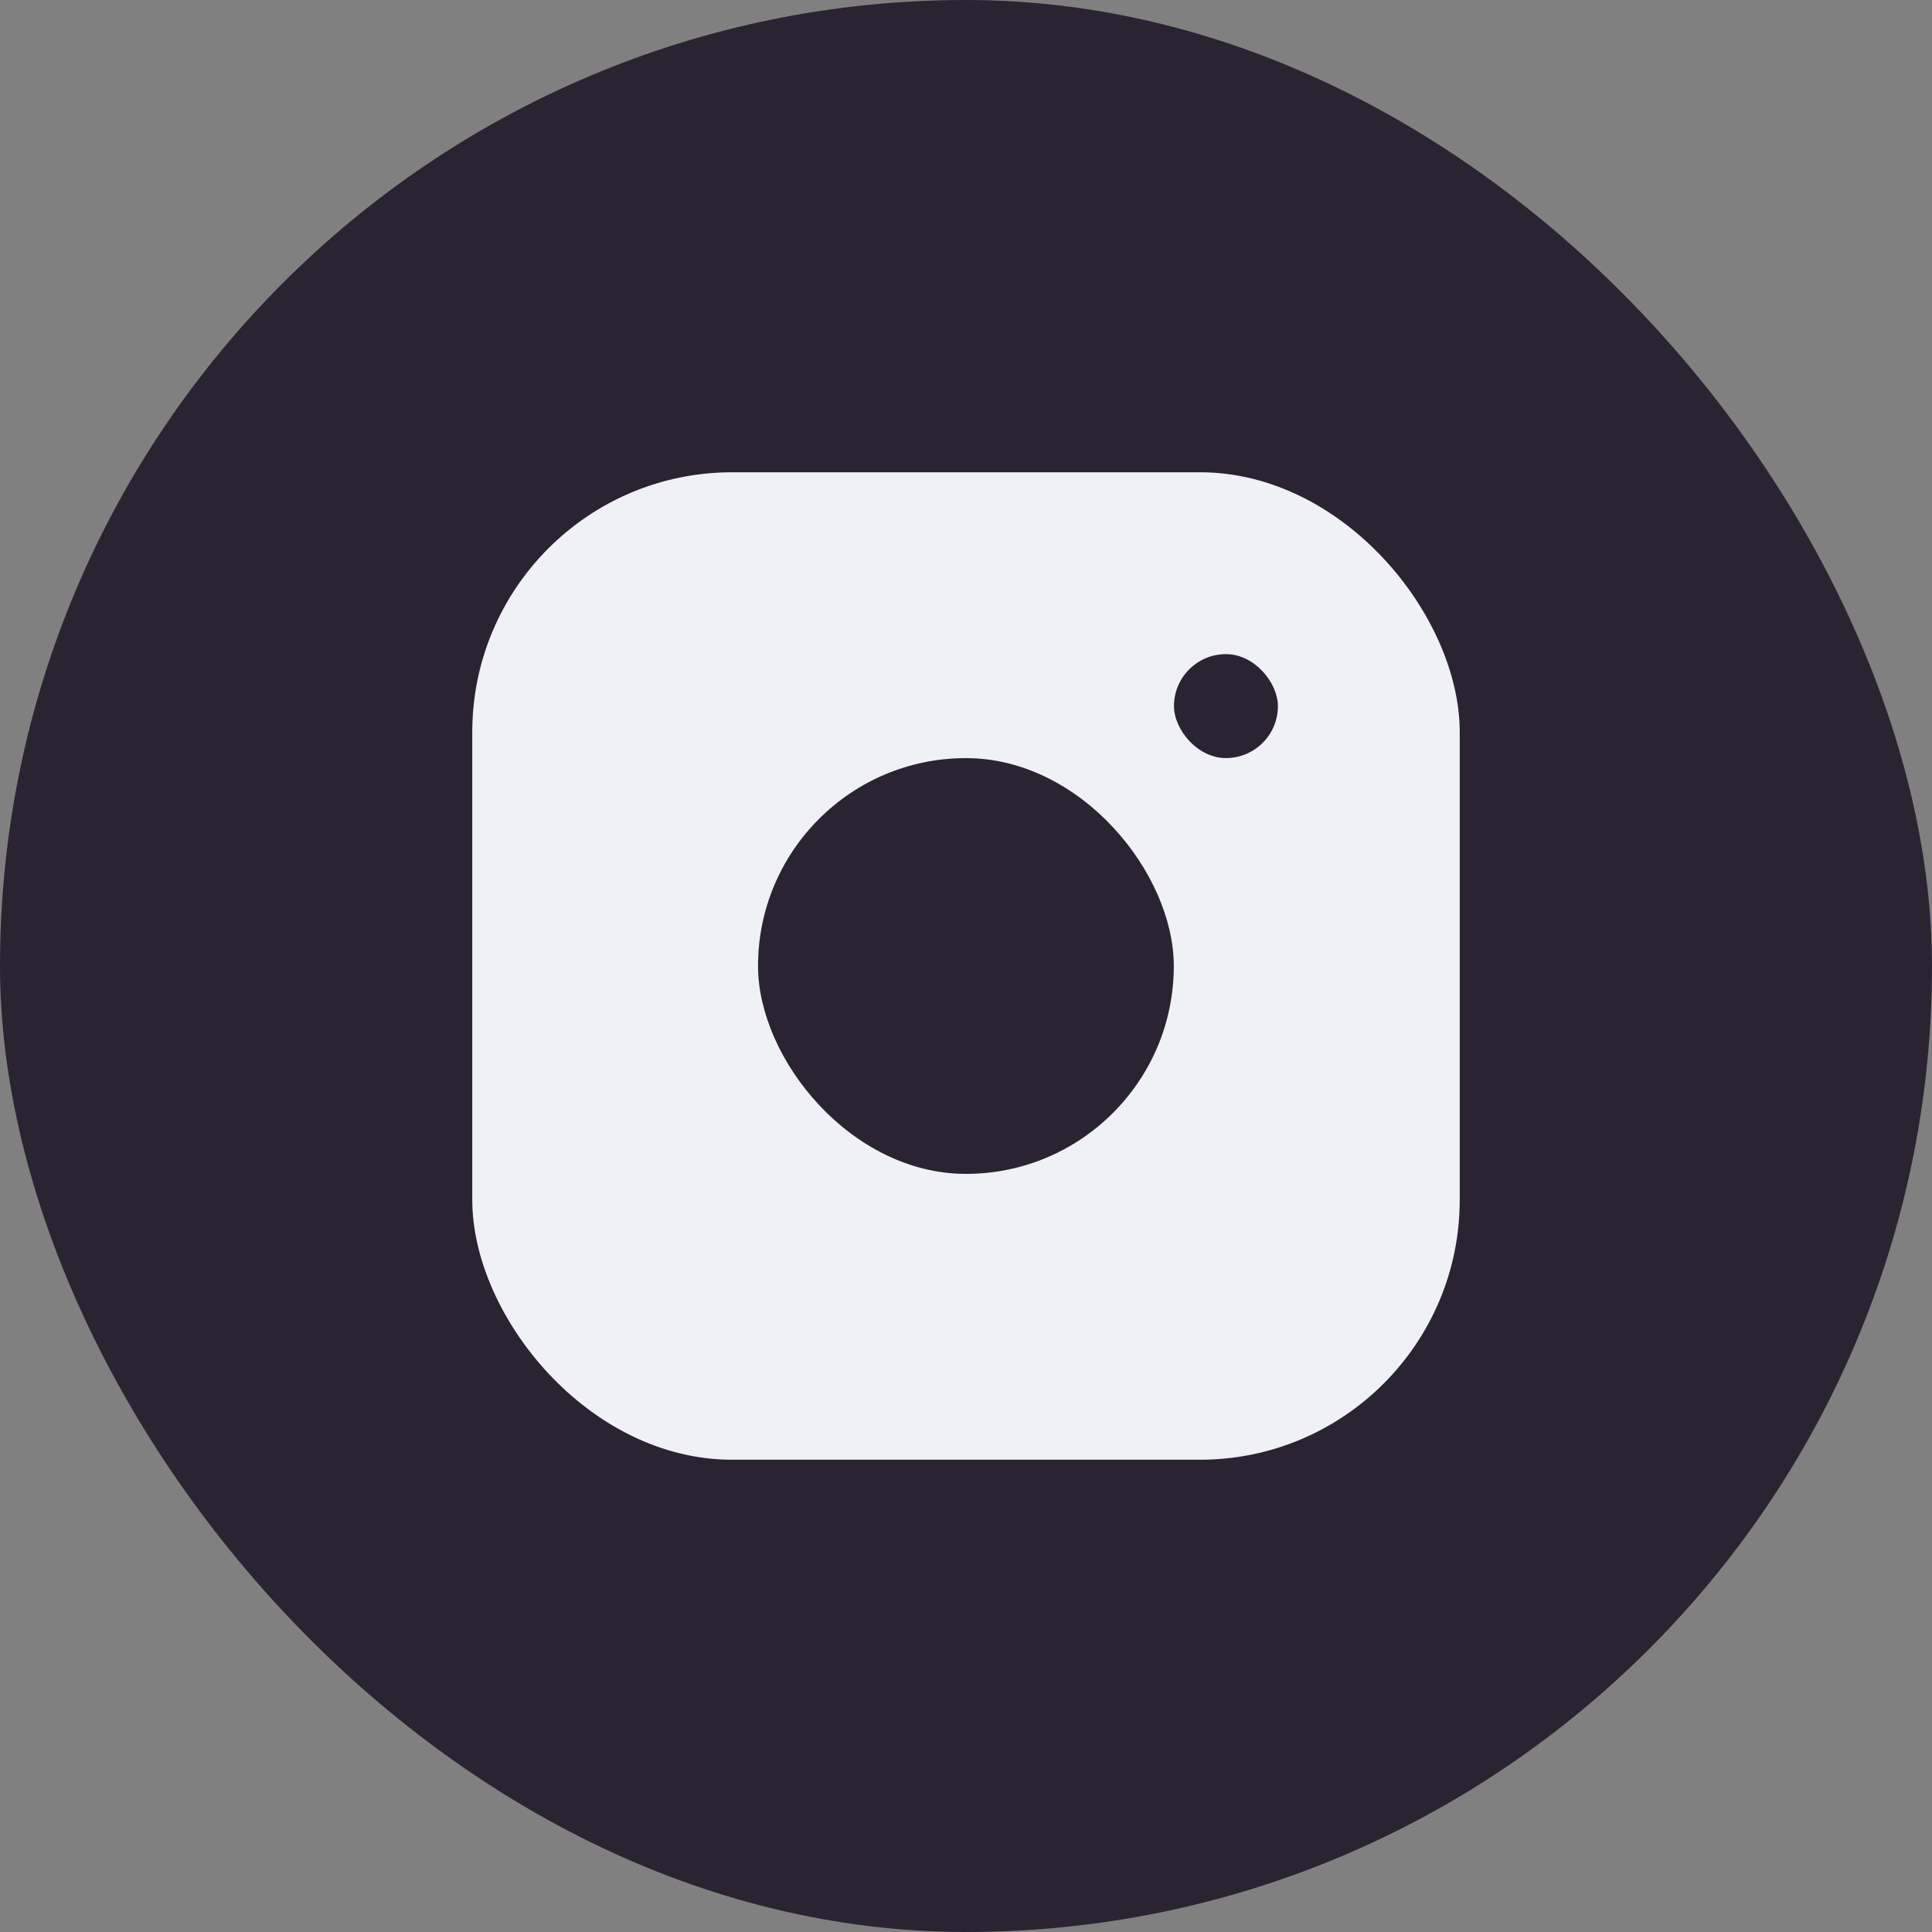
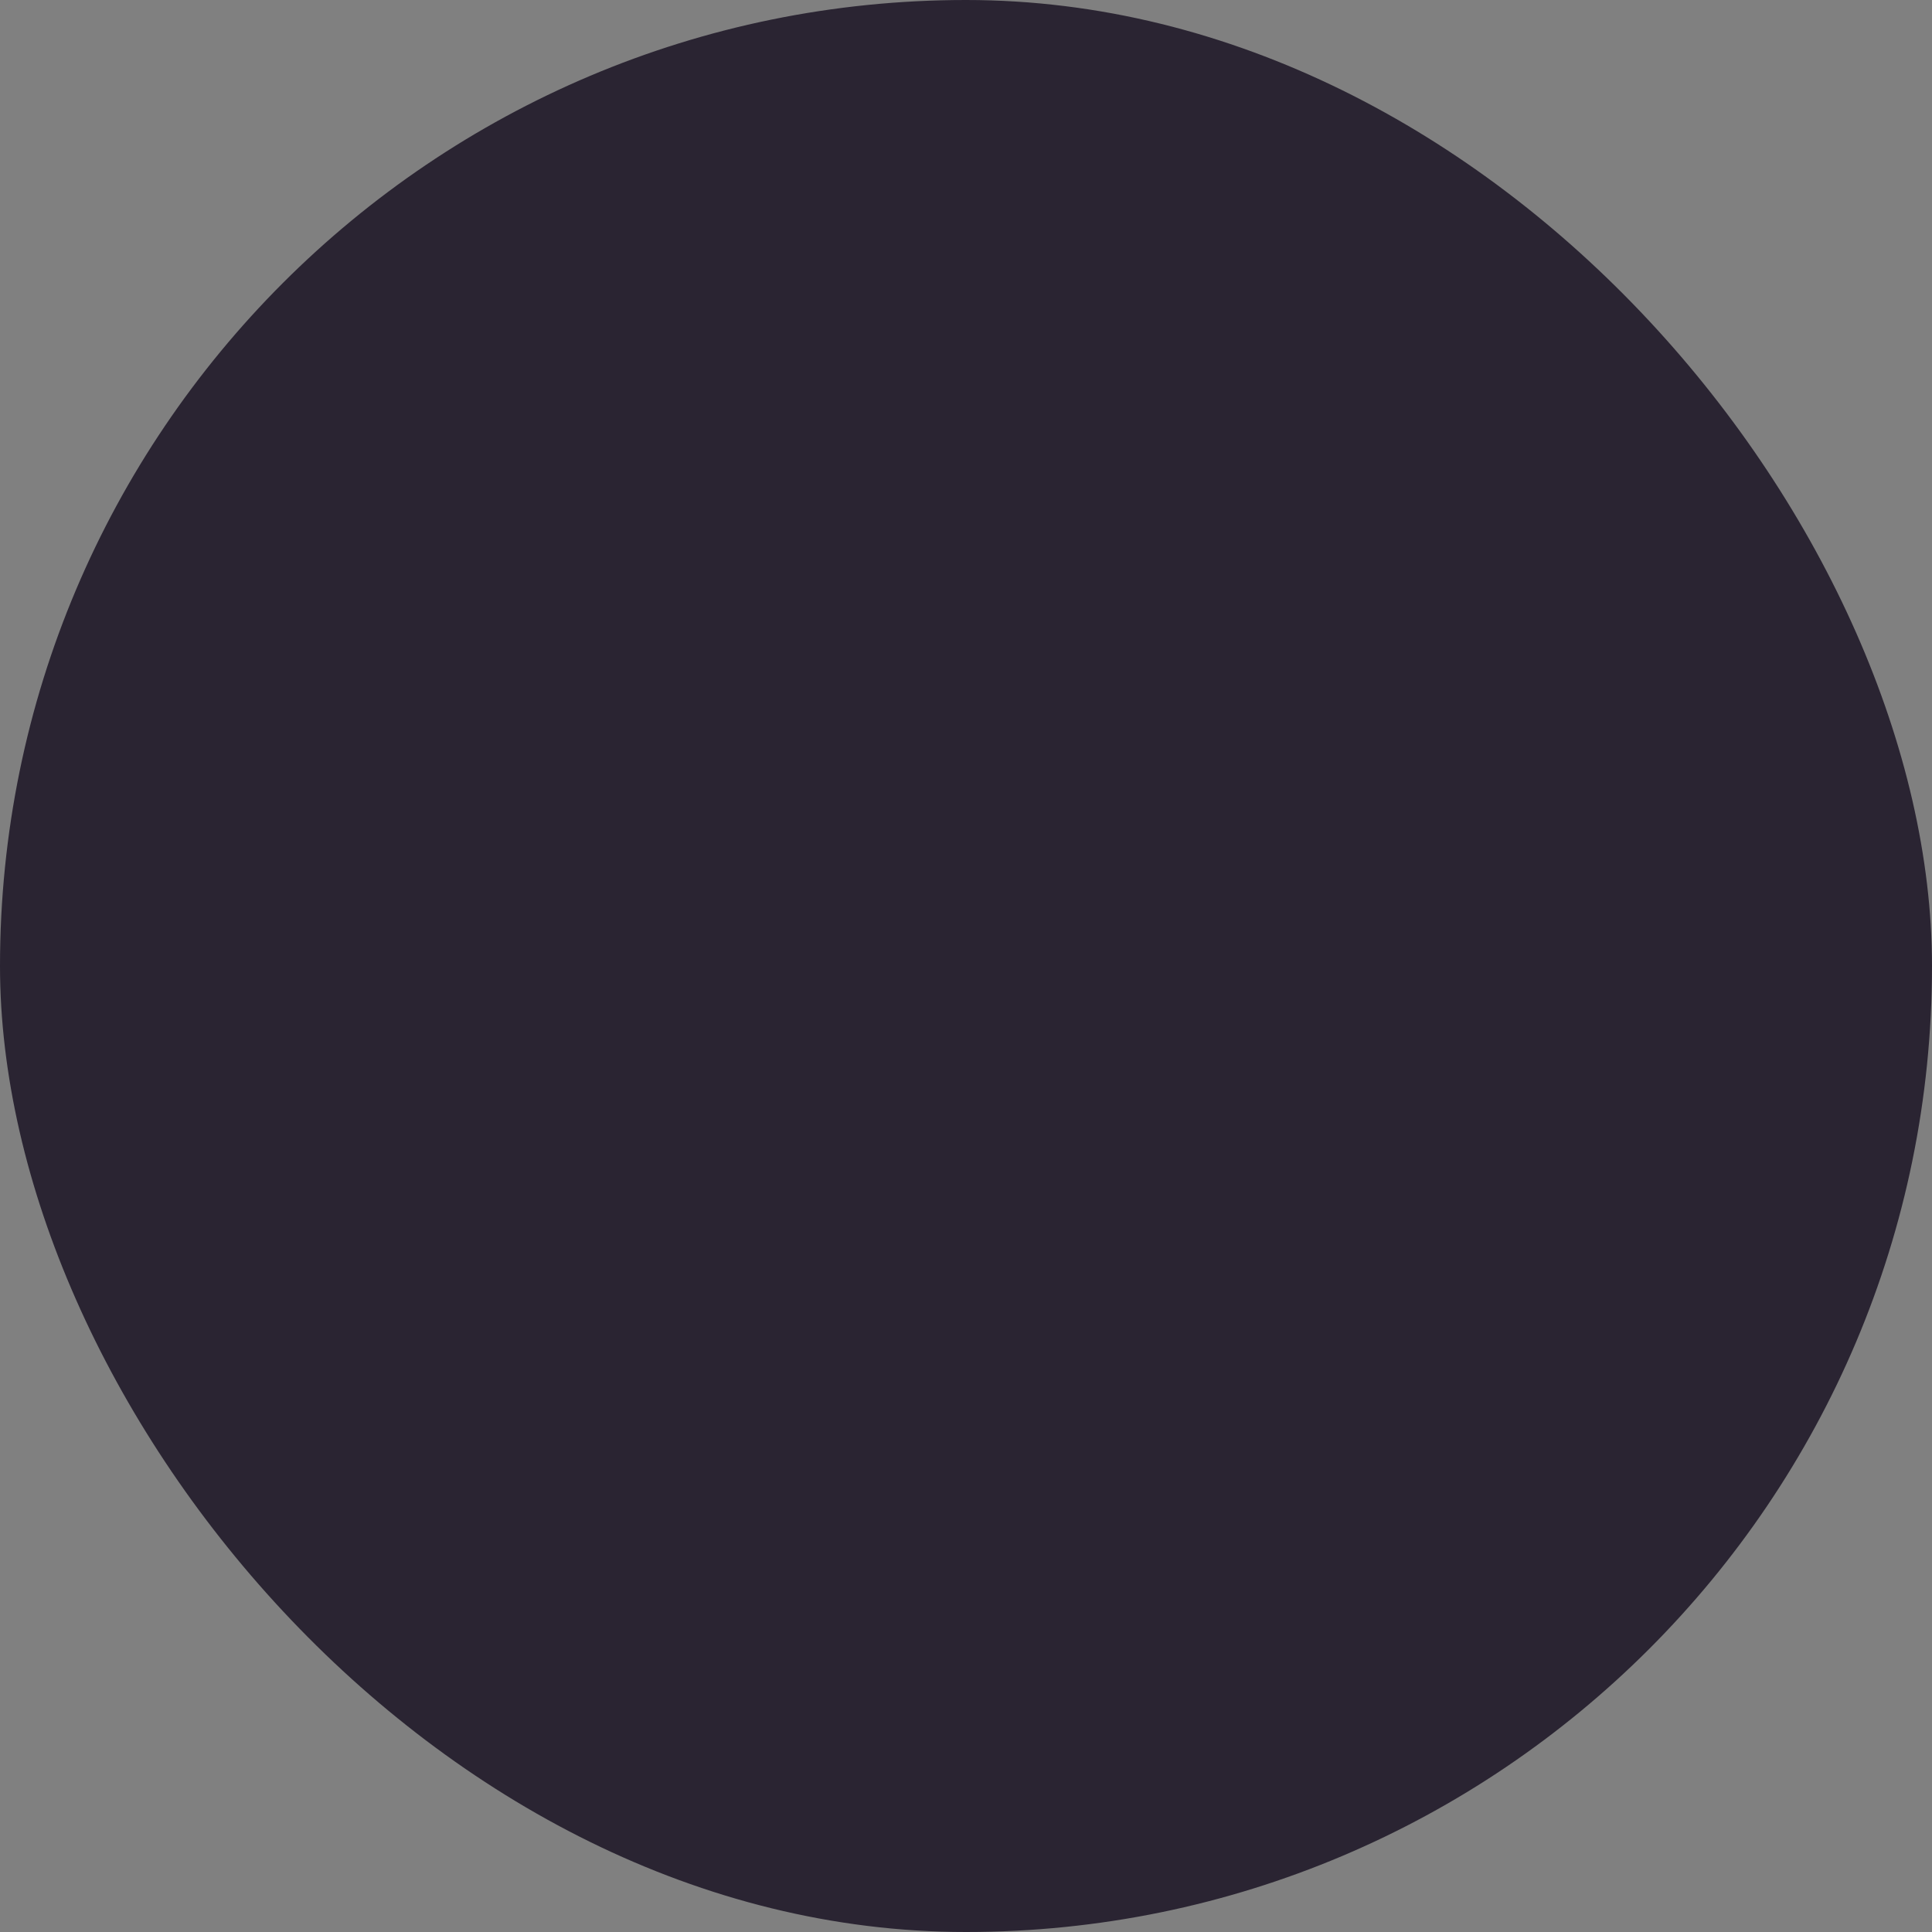
<svg xmlns="http://www.w3.org/2000/svg" width="45" height="45" viewBox="0 0 45 45" fill="none">
  <rect x="0" y="0" width="45" height="45" fill="#808080" stroke="none" />
  <rect width="45" height="45" rx="22.5" fill="#2A2432" />
-   <path d="M22.5 13.283C25.482 13.283 25.889 13.283 27.108 13.283C28.193 13.283 28.735 13.554 29.142 13.69C29.684 13.961 30.09 14.096 30.497 14.503C30.904 14.91 31.175 15.316 31.31 15.858C31.446 16.265 31.581 16.807 31.717 17.892C31.717 19.111 31.717 19.383 31.717 22.5C31.717 25.617 31.717 25.889 31.717 27.108C31.717 28.193 31.446 28.735 31.31 29.142C31.039 29.684 30.904 30.09 30.497 30.497C30.09 30.904 29.684 31.175 29.142 31.31C28.735 31.446 28.193 31.581 27.108 31.717C25.889 31.717 25.617 31.717 22.5 31.717C19.383 31.717 19.111 31.717 17.892 31.717C16.807 31.717 16.265 31.446 15.858 31.31C15.316 31.039 14.91 30.904 14.503 30.497C14.096 30.09 13.825 29.684 13.69 29.142C13.554 28.735 13.419 28.193 13.283 27.108C13.283 25.889 13.283 25.617 13.283 22.5C13.283 19.383 13.283 19.111 13.283 17.892C13.283 16.807 13.554 16.265 13.69 15.858C13.961 15.316 14.096 14.91 14.503 14.503C14.91 14.096 15.316 13.825 15.858 13.69C16.265 13.554 16.807 13.419 17.892 13.283C19.111 13.283 19.518 13.283 22.5 13.283ZM22.5 11.25C19.383 11.25 19.111 11.25 17.892 11.25C16.672 11.25 15.858 11.521 15.181 11.792C14.503 12.063 13.825 12.47 13.148 13.148C12.47 13.825 12.199 14.367 11.792 15.181C11.521 15.858 11.386 16.672 11.25 17.892C11.25 19.111 11.25 19.518 11.25 22.5C11.25 25.617 11.25 25.889 11.25 27.108C11.25 28.328 11.521 29.142 11.792 29.819C12.063 30.497 12.47 31.175 13.148 31.852C13.825 32.53 14.367 32.801 15.181 33.208C15.858 33.479 16.672 33.614 17.892 33.75C19.111 33.75 19.518 33.75 22.5 33.75C25.482 33.75 25.889 33.75 27.108 33.75C28.328 33.75 29.142 33.479 29.819 33.208C30.497 32.937 31.175 32.53 31.852 31.852C32.53 31.175 32.801 30.633 33.208 29.819C33.479 29.142 33.614 28.328 33.75 27.108C33.75 25.889 33.75 25.482 33.75 22.5C33.75 19.518 33.75 19.111 33.75 17.892C33.75 16.672 33.479 15.858 33.208 15.181C32.937 14.503 32.53 13.825 31.852 13.148C31.175 12.47 30.633 12.199 29.819 11.792C29.142 11.521 28.328 11.386 27.108 11.25C25.889 11.25 25.617 11.25 22.5 11.25Z" fill="#2A2432" />
-   <path d="M22.5 16.672C19.247 16.672 16.672 19.247 16.672 22.5C16.672 25.753 19.247 28.328 22.5 28.328C25.753 28.328 28.328 25.753 28.328 22.5C28.328 19.247 25.753 16.672 22.5 16.672ZM22.5 26.295C20.467 26.295 18.705 24.669 18.705 22.5C18.705 20.467 20.331 18.705 22.5 18.705C24.533 18.705 26.295 20.331 26.295 22.5C26.295 24.533 24.533 26.295 22.5 26.295Z" fill="#2A2432" />
-   <path d="M28.464 17.892C29.212 17.892 29.819 17.285 29.819 16.536C29.819 15.788 29.212 15.181 28.464 15.181C27.715 15.181 27.108 15.788 27.108 16.536C27.108 17.285 27.715 17.892 28.464 17.892Z" fill="#2A2432" />
-   <rect x="11" y="11" width="23" height="23" rx="6.053" fill="#F0F1F6" />
-   <rect x="17.656" y="17.658" width="9.684" height="9.684" rx="4.842" fill="#2A2432" />
  <rect x="27.344" y="15.236" width="2.421" height="2.421" rx="1.211" fill="#2A2432" />
</svg>